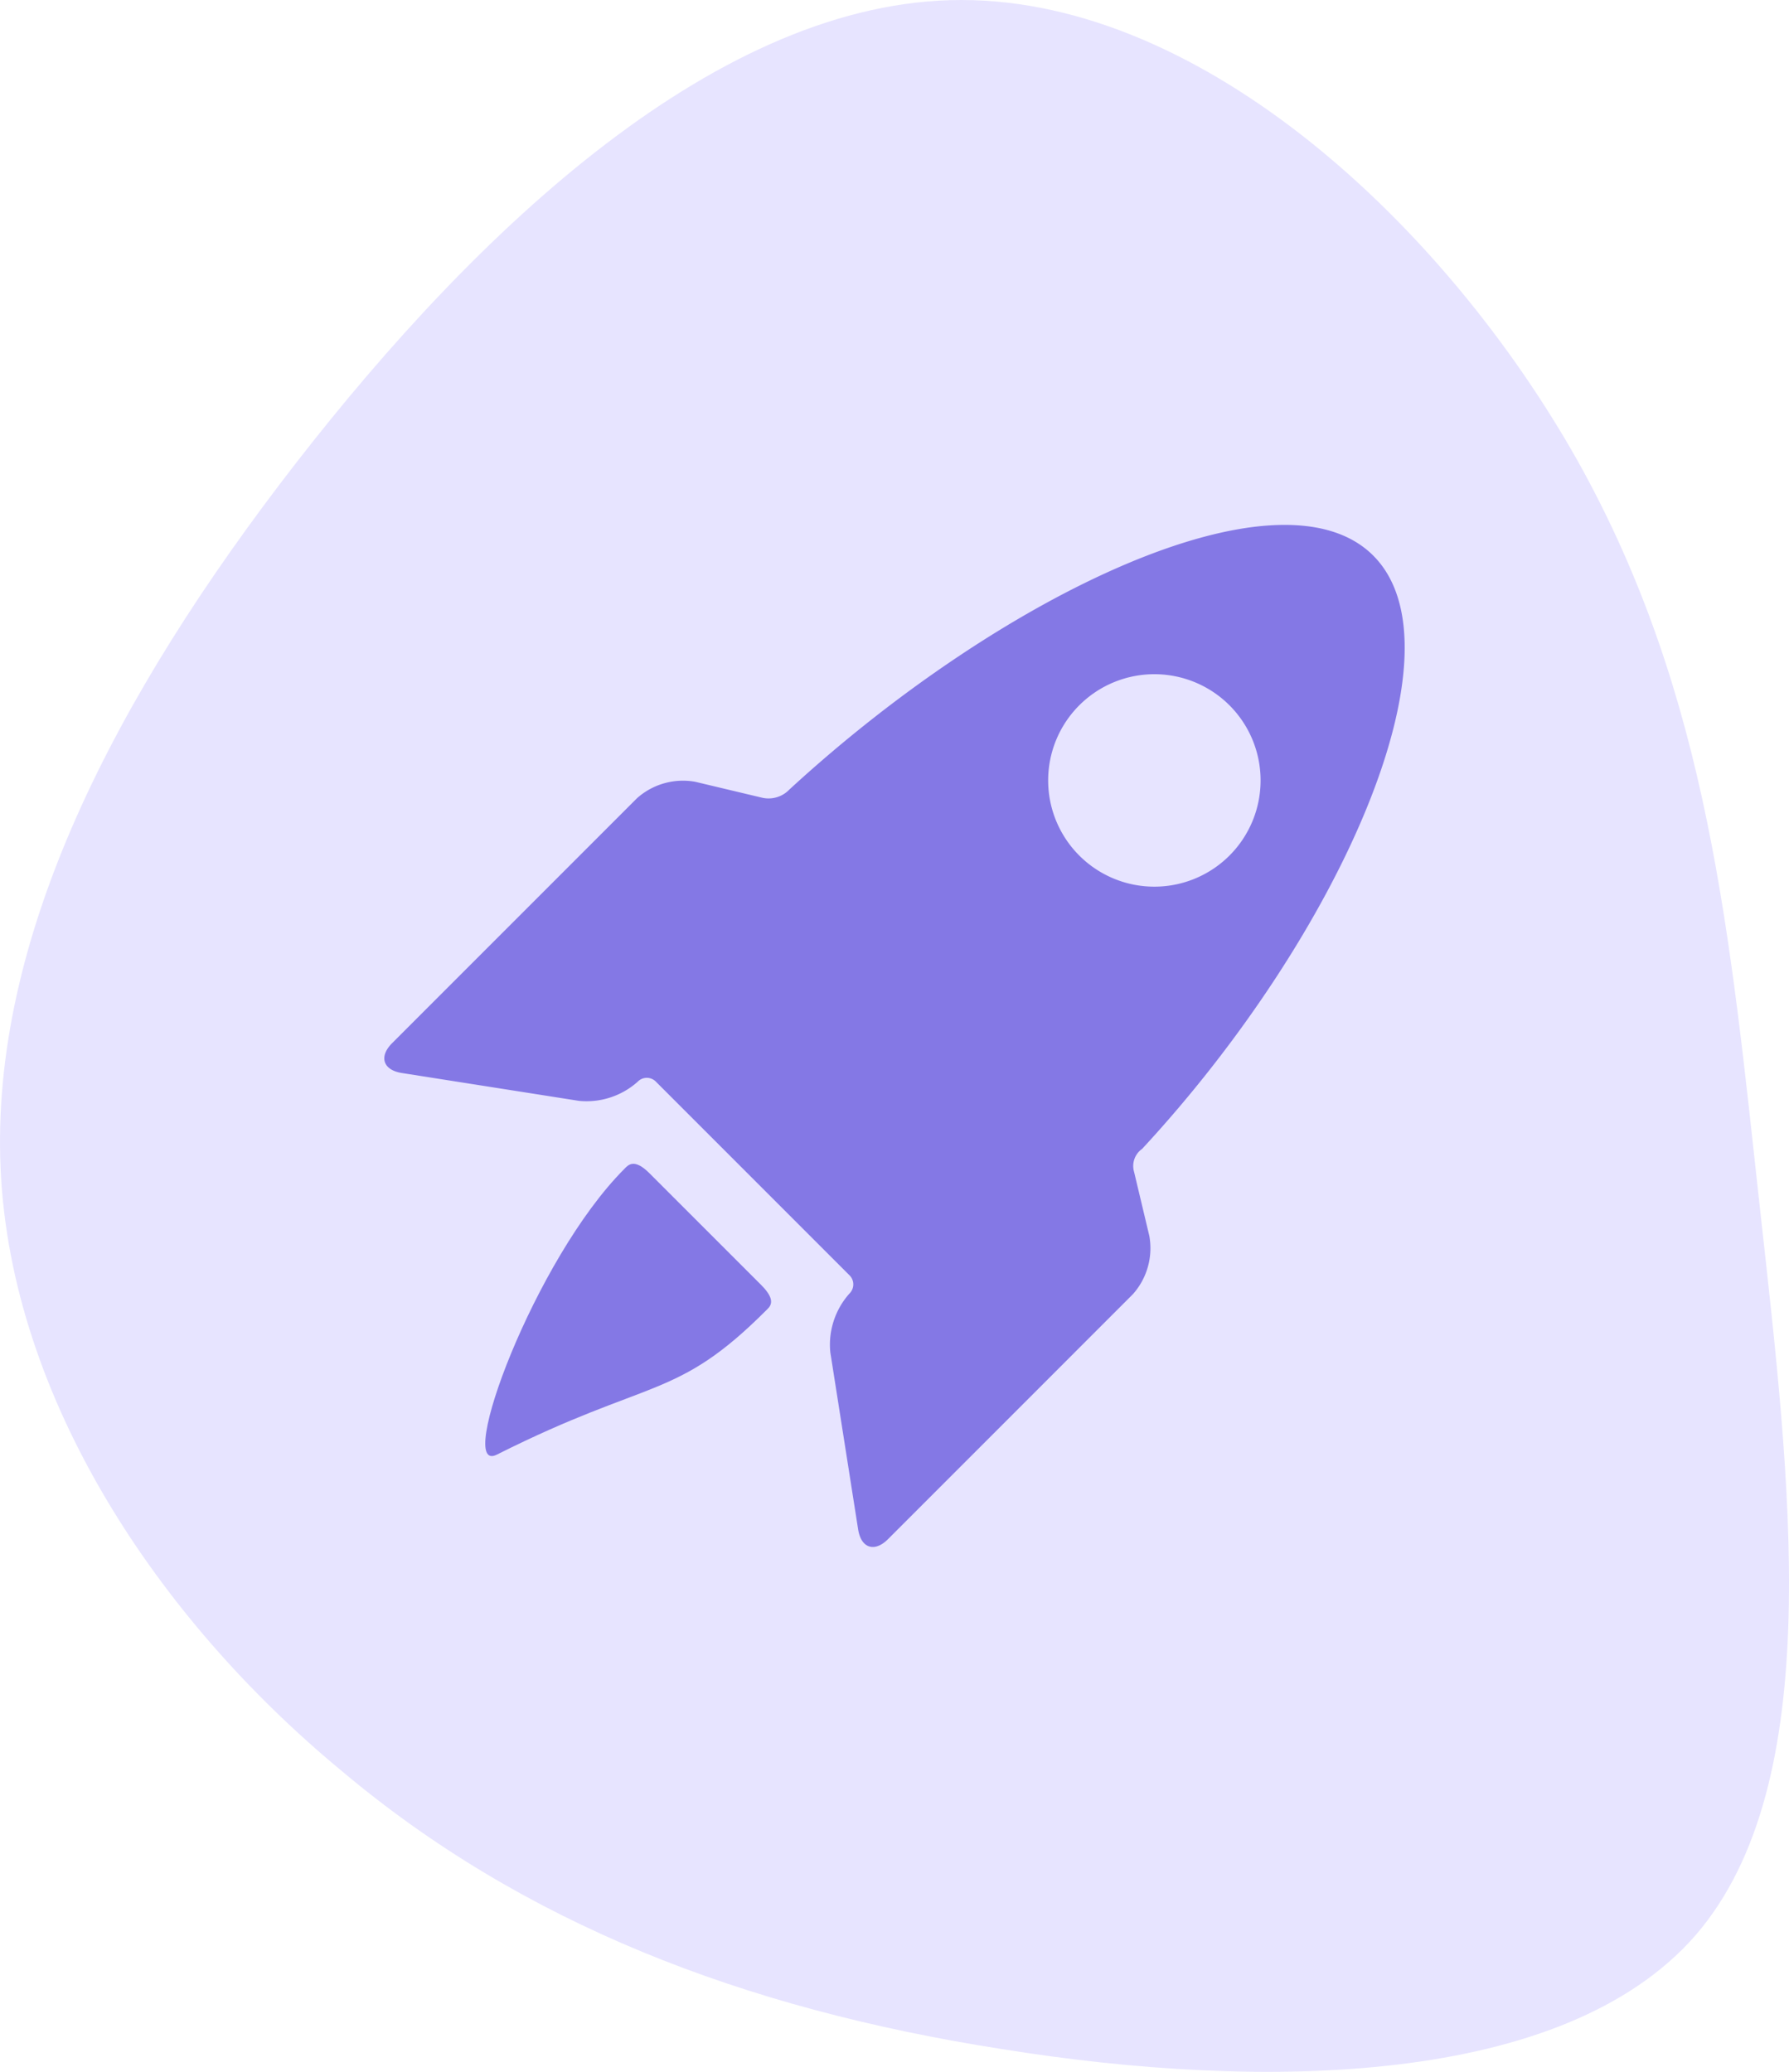
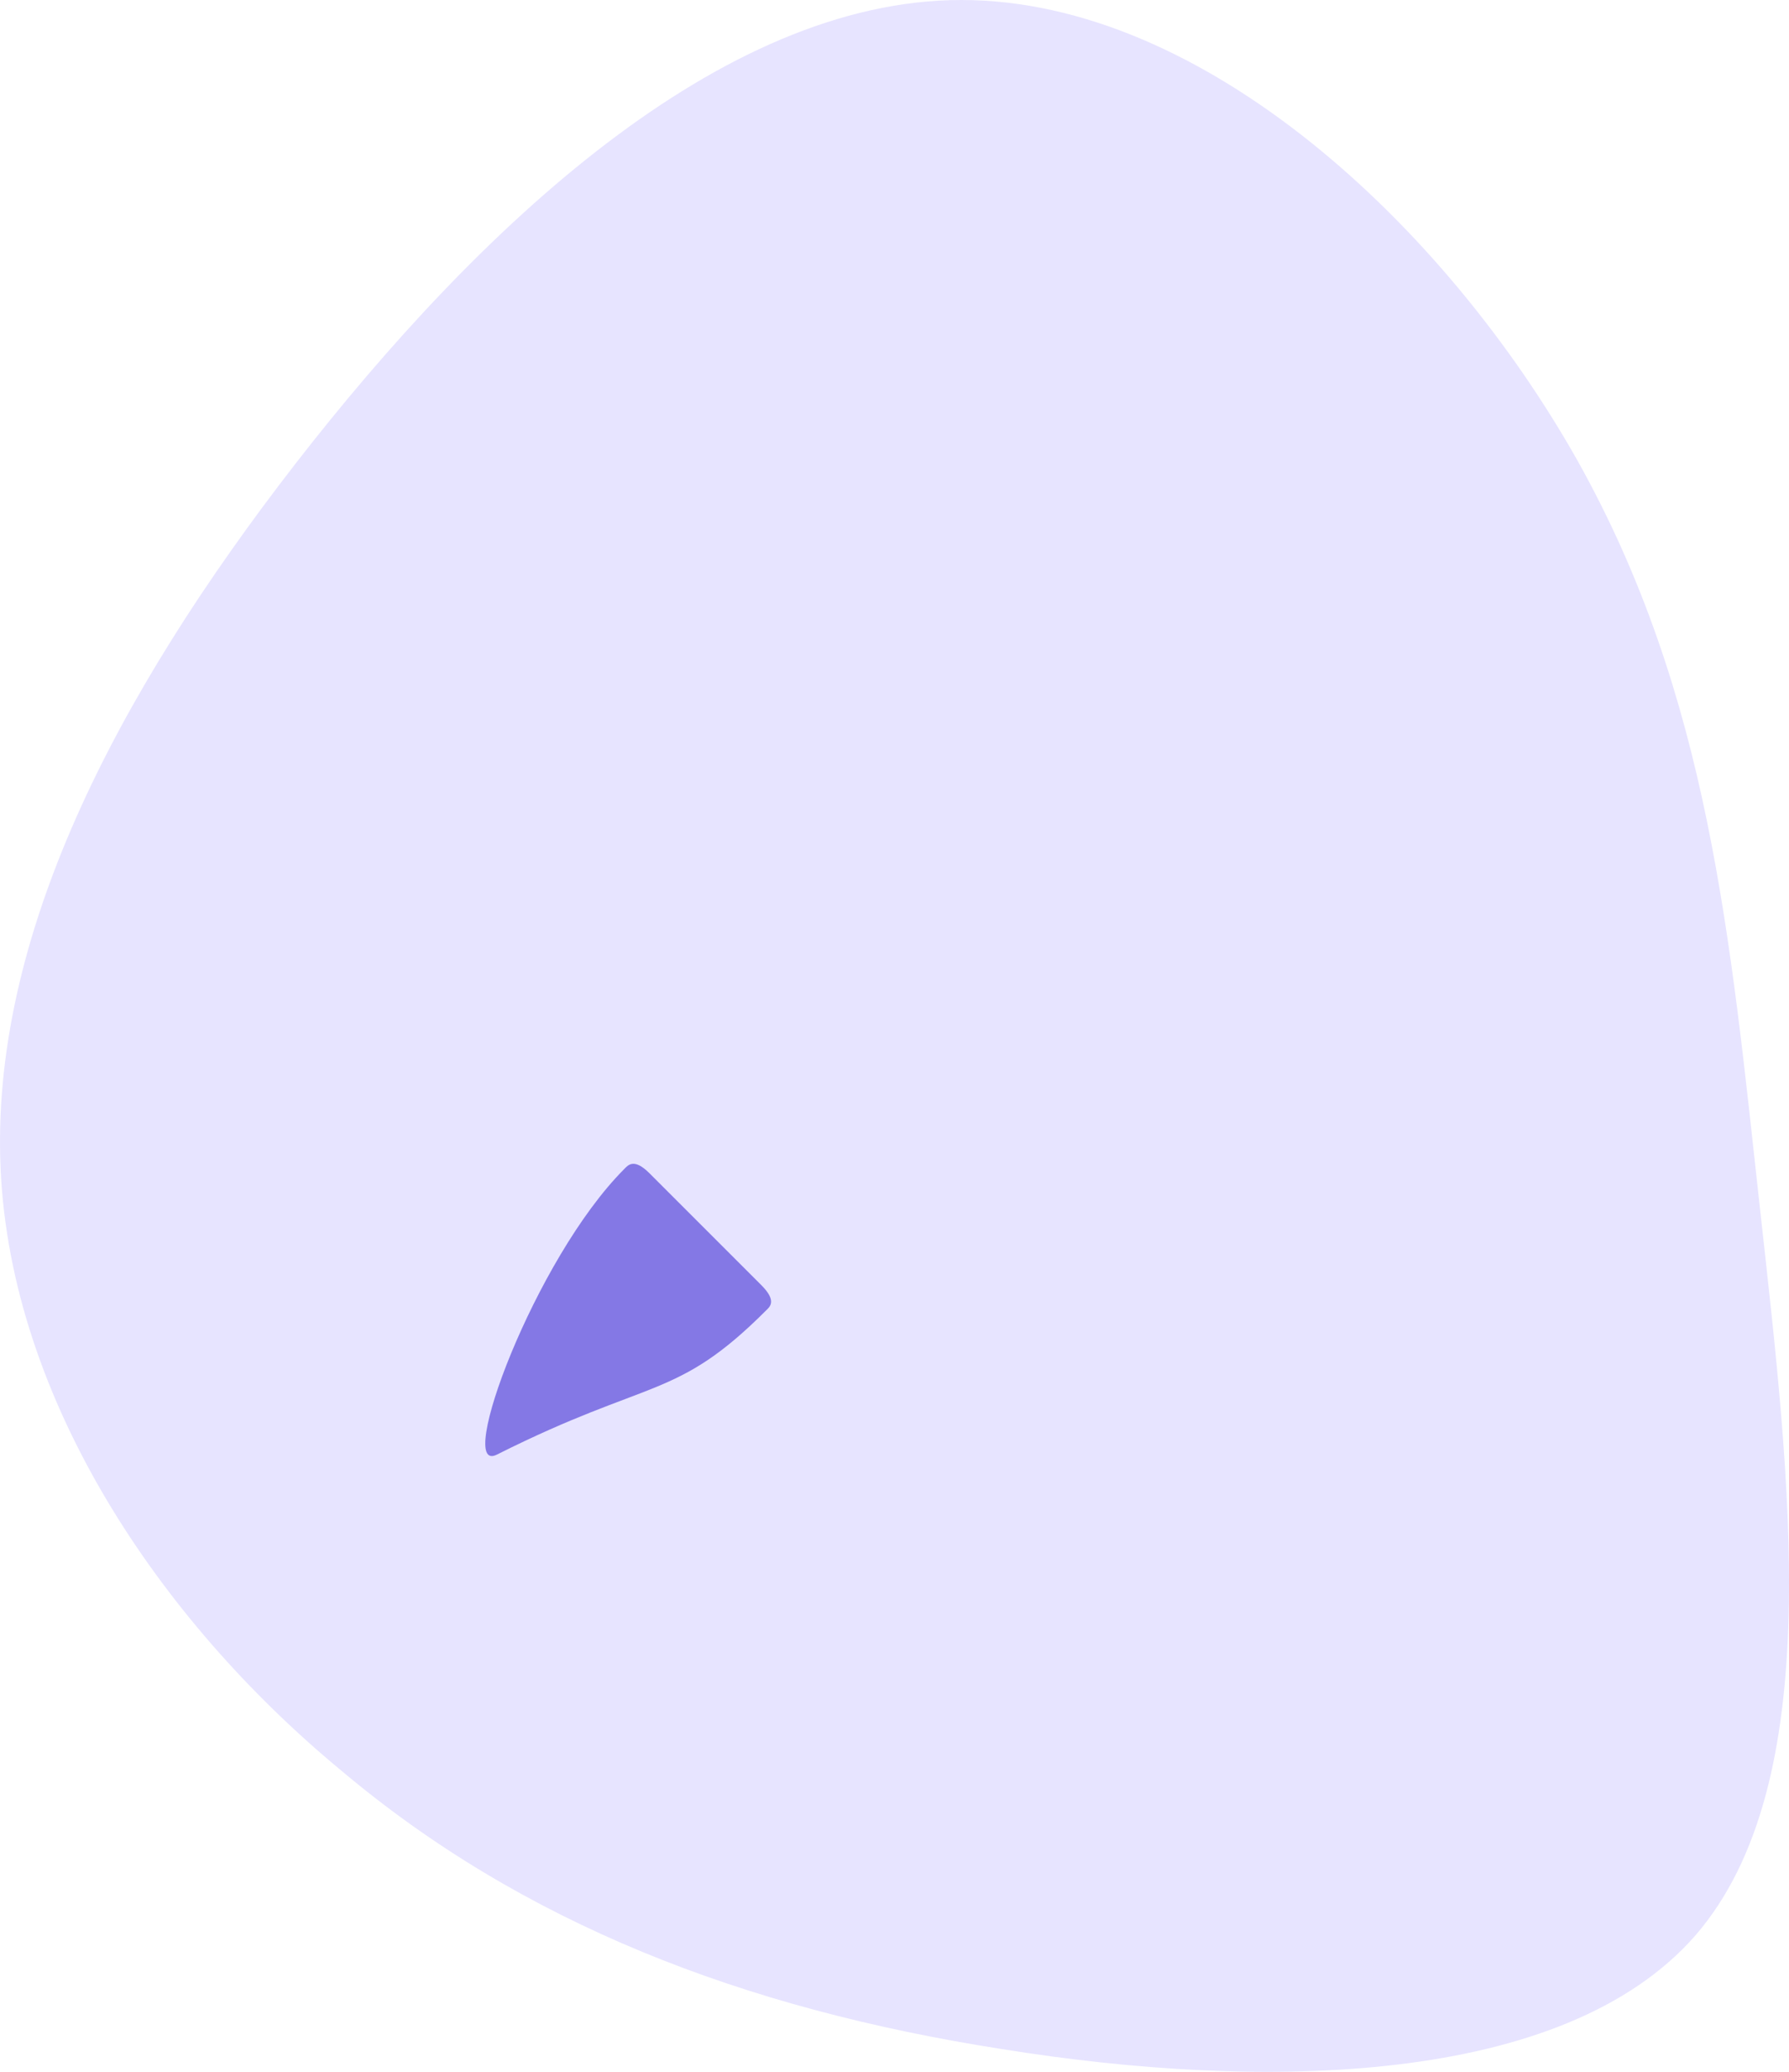
<svg xmlns="http://www.w3.org/2000/svg" width="200.437" height="232.086" viewBox="0 0 200.437 232.086">
  <g id="Rocket" transform="translate(-191.466 -432.066)">
    <path id="blob_11_" data-name="blob (11)" d="M112.572-27.151c14.776,26.362,17.127,53.4,20.485,83.956,3.358,30.392,7.556,64.143-7.22,81.27-14.776,16.959-48.527,17.463-77.743,12.761C19.045,146.3-5.639,136.732-25.956,119.6-46.441,102.645-62.9,77.962-64.072,52.272-65.247,26.413-51.311-.621-30.993-26.815-10.508-53.177,16.526-78.7,43.56-78.7,70.762-78.7,97.8-53.345,112.572-27.151Z" transform="translate(255.608 510.766)" fill="#e7e4ff" />
    <g id="space-rocket-launch_3_" data-name="space-rocket-launch (3)" transform="translate(234.281 490.865)">
      <g id="Layer_5_87_" transform="translate(0.243 0)">
        <g id="Group_1" data-name="Group 1" transform="translate(0)">
          <path id="Path_1" data-name="Path 1" d="M51.505,209.083c-1.749-1.749-2.408-.87-2.8-.481C38.634,218.677,29.69,242.984,34.419,240.61c17.212-8.642,20.08-6.069,30.154-16.142.389-.389,1.285-1.031-.515-2.832Z" transform="translate(-21.808 -136.463)" fill="#8478e5" />
-           <path id="Path_2" data-name="Path 2" d="M84.248,72.485a2.337,2.337,0,0,1,.9-2.587c22.234-24,36.365-55.987,25.893-66.459-10.417-10.416-41.412,4.128-65.41,26.2a3.228,3.228,0,0,1-3.085.916l-7.477-1.78a7.74,7.74,0,0,0-6.518,1.845L1.119,58.055C-.39,59.565.1,61.07,2.209,61.4L22.051,64.52a8.6,8.6,0,0,0,6.576-2.141,1.419,1.419,0,0,1,2.053,0L52.308,84.008a1.437,1.437,0,0,1,.045,2.1,8.6,8.6,0,0,0-2.141,6.577l3.118,19.843c.331,2.109,1.837,2.6,3.346,1.09L84.112,86.178a7.737,7.737,0,0,0,1.844-6.517ZM78.106,37.041a11.9,11.9,0,1,1,16.827,0A11.9,11.9,0,0,1,78.106,37.041Z" transform="translate(-0.243 0)" fill="#8478e5" />
        </g>
      </g>
    </g>
  </g>
</svg>